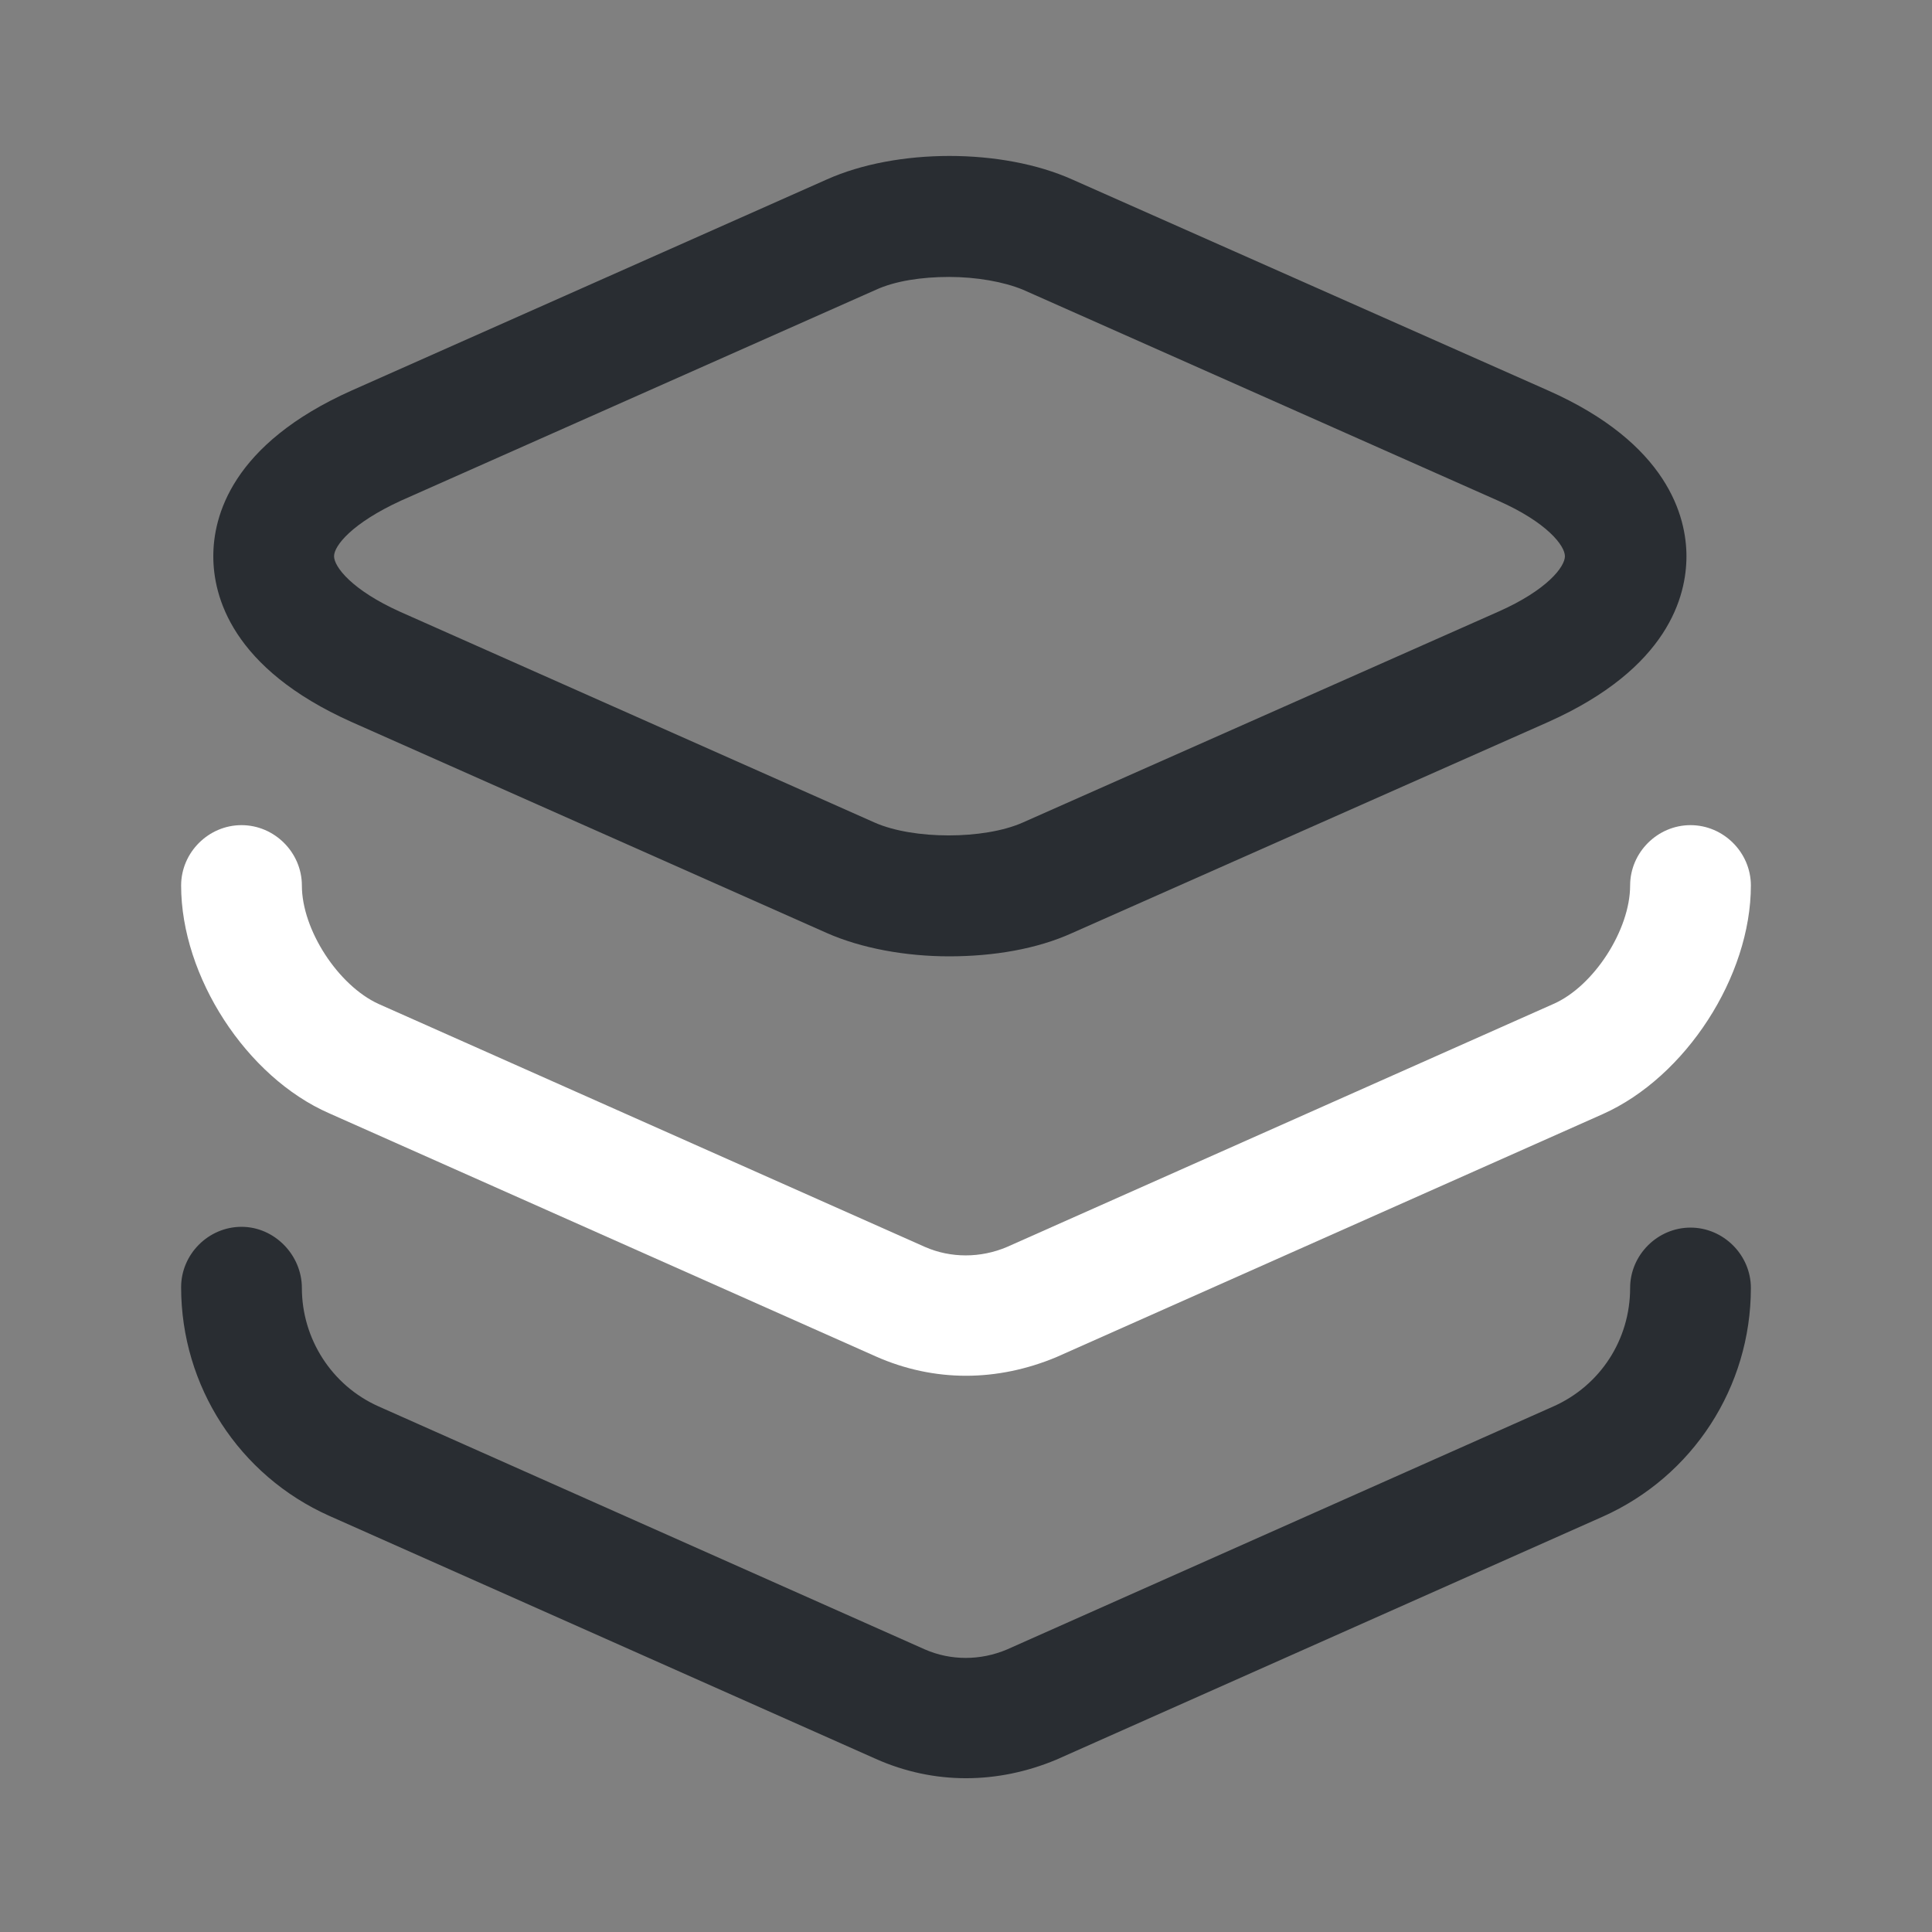
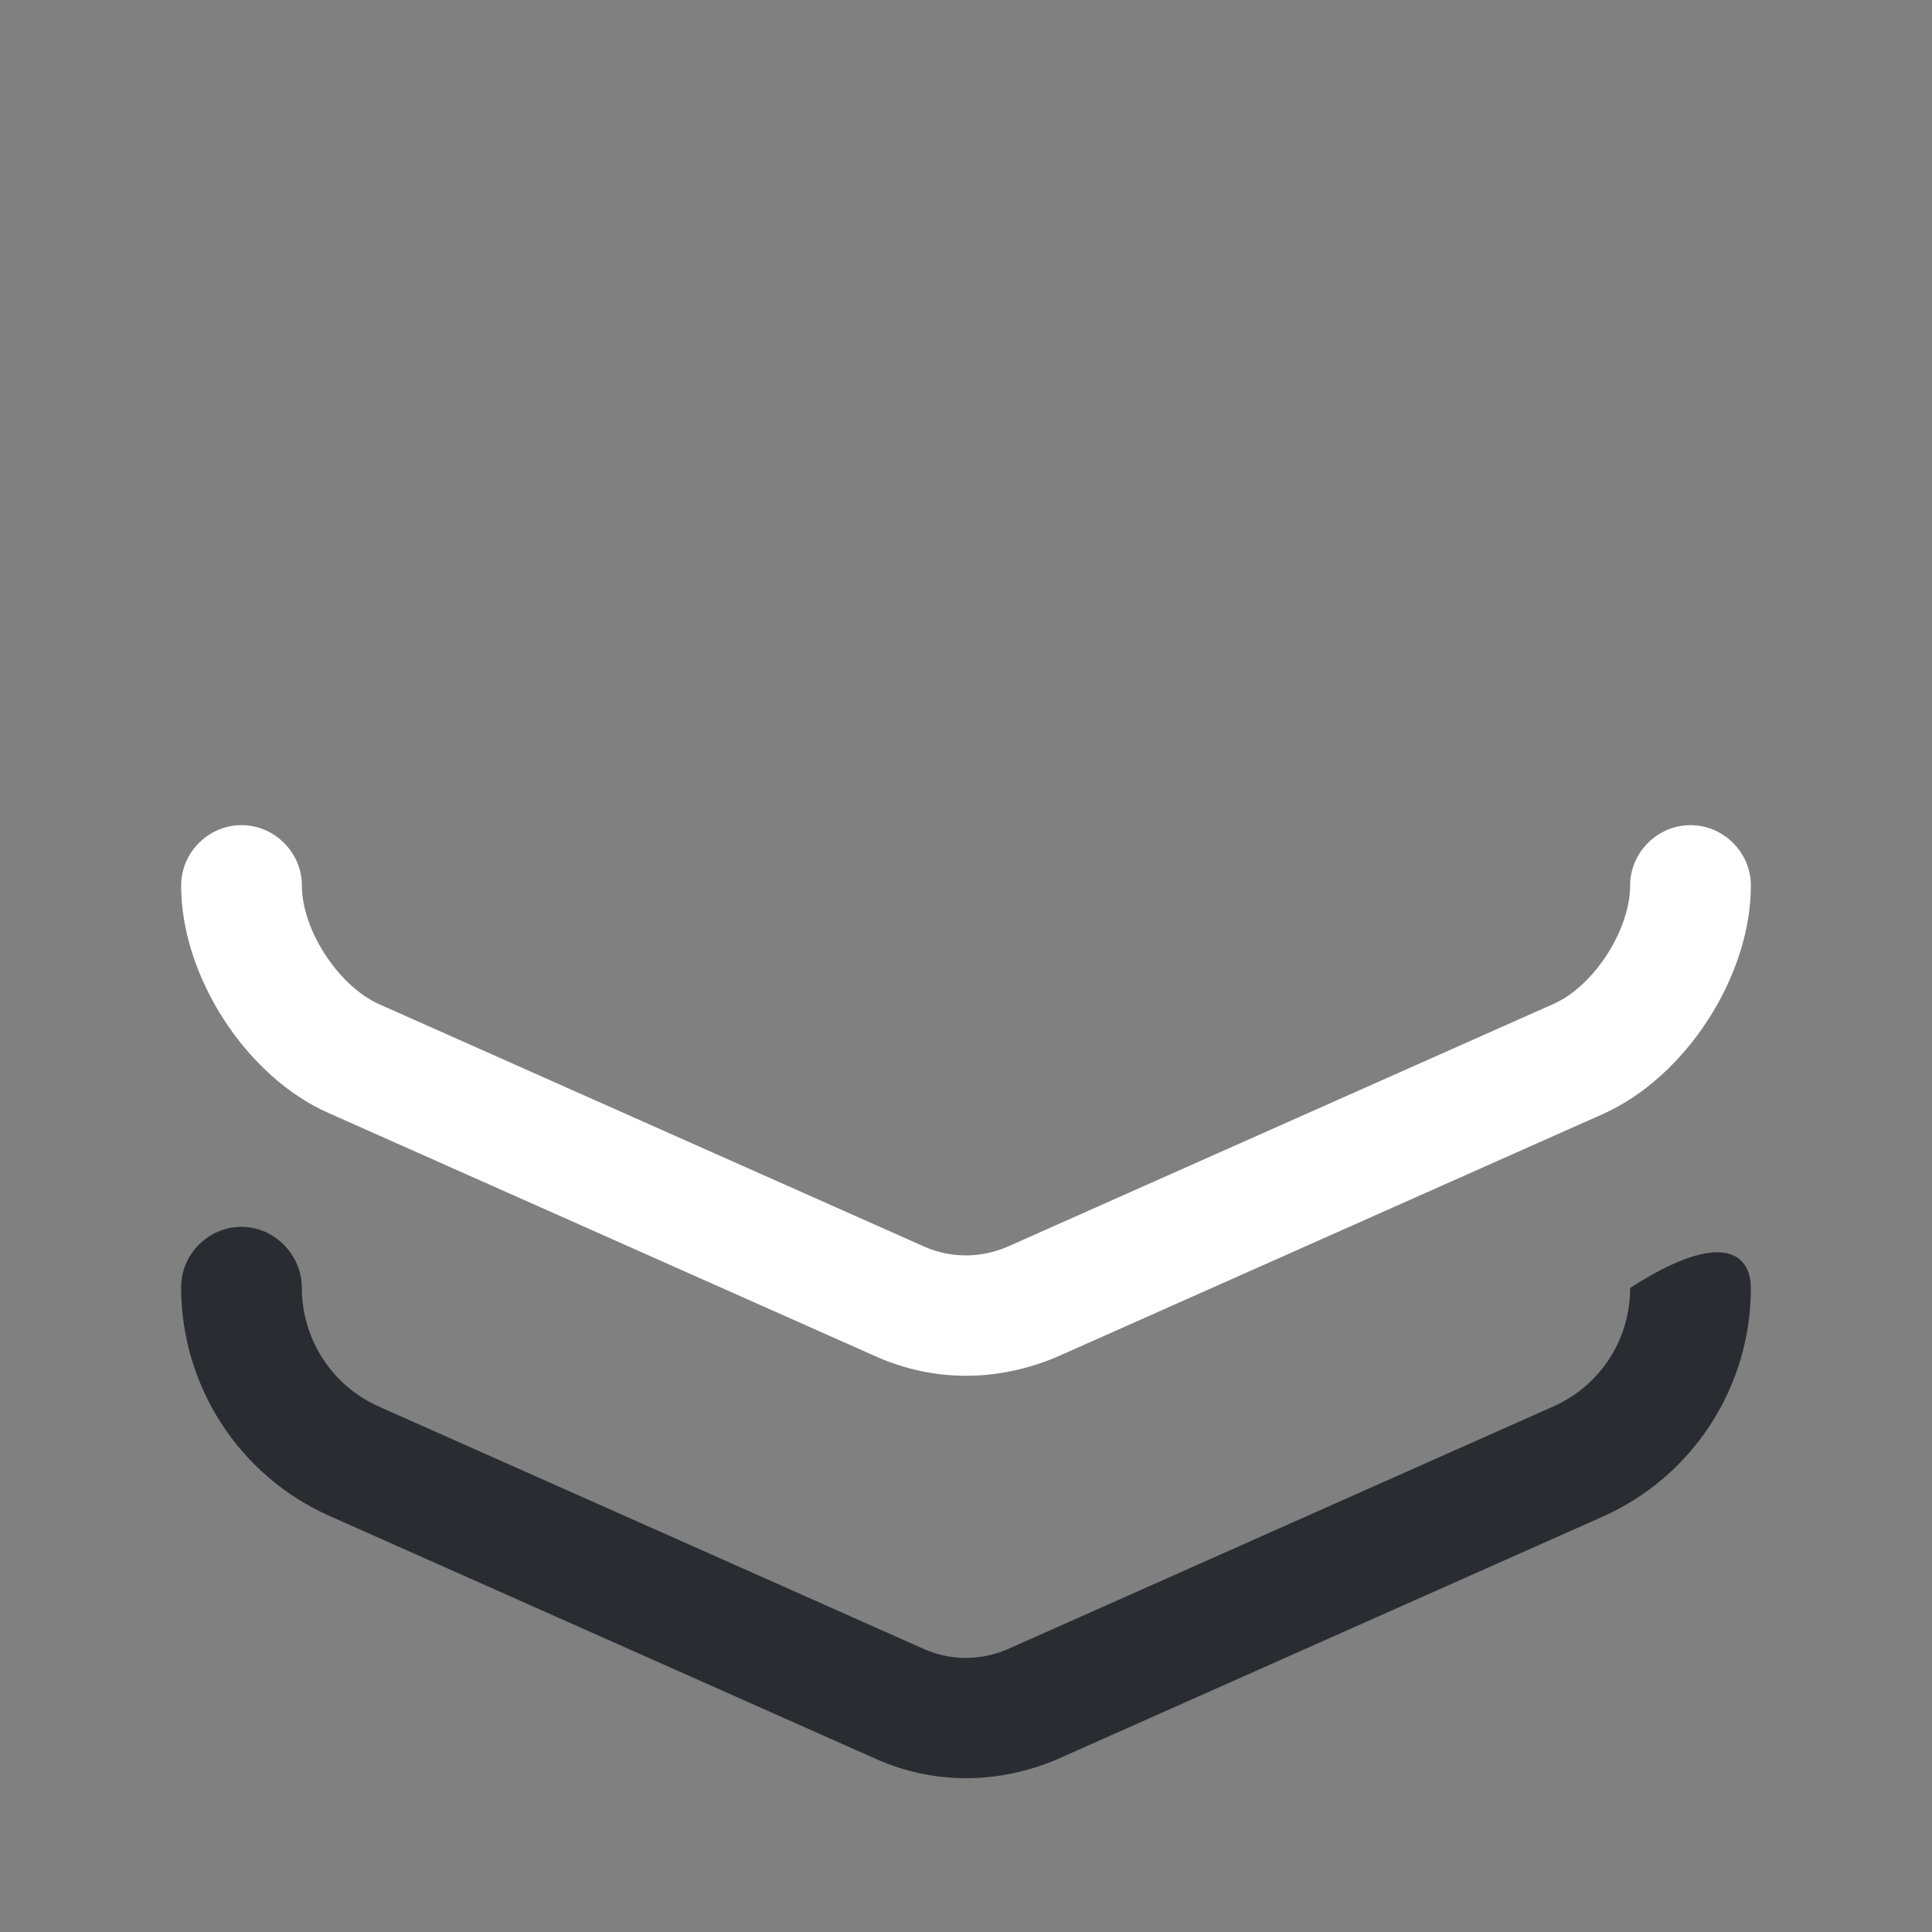
<svg xmlns="http://www.w3.org/2000/svg" width="32" height="32" viewBox="0 0 32 32" fill="none">
  <rect x="0" y="0" width="32" height="32" fill="#808080" stroke="none" />
-   <path d="M15.72 15.84C15 15.84 14.267 15.707 13.693 15.453L5.827 11.96C3.827 11.067 3.533 9.867 3.533 9.213C3.533 8.56 3.827 7.36 5.827 6.467L13.693 2.973C14.853 2.453 16.6 2.453 17.76 2.973L25.64 6.467C27.627 7.347 27.933 8.56 27.933 9.213C27.933 9.867 27.64 11.067 25.64 11.96L17.76 15.453C17.173 15.72 16.453 15.84 15.72 15.84ZM15.72 4.587C15.267 4.587 14.827 4.653 14.507 4.8L6.64 8.293C5.827 8.667 5.533 9.04 5.533 9.213C5.533 9.387 5.827 9.773 6.627 10.133L14.493 13.627C15.133 13.907 16.293 13.907 16.933 13.627L24.813 10.133C25.627 9.773 25.92 9.387 25.92 9.213C25.92 9.04 25.627 8.653 24.813 8.293L16.947 4.8C16.627 4.667 16.173 4.587 15.72 4.587Z" fill="#292D32" />
  <path d="M16 22.787C15.493 22.787 14.987 22.68 14.507 22.467L5.453 18.44C4.08 17.84 3 16.173 3 14.667C3 14.12 3.453 13.667 4 13.667C4.547 13.667 5 14.12 5 14.667C5 15.4 5.6 16.32 6.267 16.627L15.32 20.653C15.747 20.84 16.24 20.84 16.68 20.653L25.733 16.627C26.4 16.333 27 15.4 27 14.667C27 14.12 27.453 13.667 28 13.667C28.547 13.667 29 14.12 29 14.667C29 16.173 27.92 17.84 26.547 18.453L17.493 22.48C17.013 22.68 16.507 22.787 16 22.787Z" fill="white" />
-   <path d="M16 29.453C15.493 29.453 14.987 29.347 14.507 29.133L5.453 25.107C3.96 24.44 3 22.96 3 21.32C3 20.773 3.453 20.32 4 20.32C4.547 20.32 5 20.787 5 21.333C5 22.173 5.493 22.947 6.267 23.293L15.32 27.32C15.747 27.507 16.24 27.507 16.68 27.32L25.733 23.293C26.507 22.947 27 22.187 27 21.333C27 20.787 27.453 20.333 28 20.333C28.547 20.333 29 20.787 29 21.333C29 22.973 28.04 24.453 26.547 25.12L17.493 29.147C17.013 29.347 16.507 29.453 16 29.453Z" fill="#292D32" />
+   <path d="M16 29.453C15.493 29.453 14.987 29.347 14.507 29.133L5.453 25.107C3.96 24.44 3 22.96 3 21.32C3 20.773 3.453 20.32 4 20.32C4.547 20.32 5 20.787 5 21.333C5 22.173 5.493 22.947 6.267 23.293L15.32 27.32C15.747 27.507 16.24 27.507 16.68 27.32L25.733 23.293C26.507 22.947 27 22.187 27 21.333C28.547 20.333 29 20.787 29 21.333C29 22.973 28.04 24.453 26.547 25.12L17.493 29.147C17.013 29.347 16.507 29.453 16 29.453Z" fill="#292D32" />
</svg>